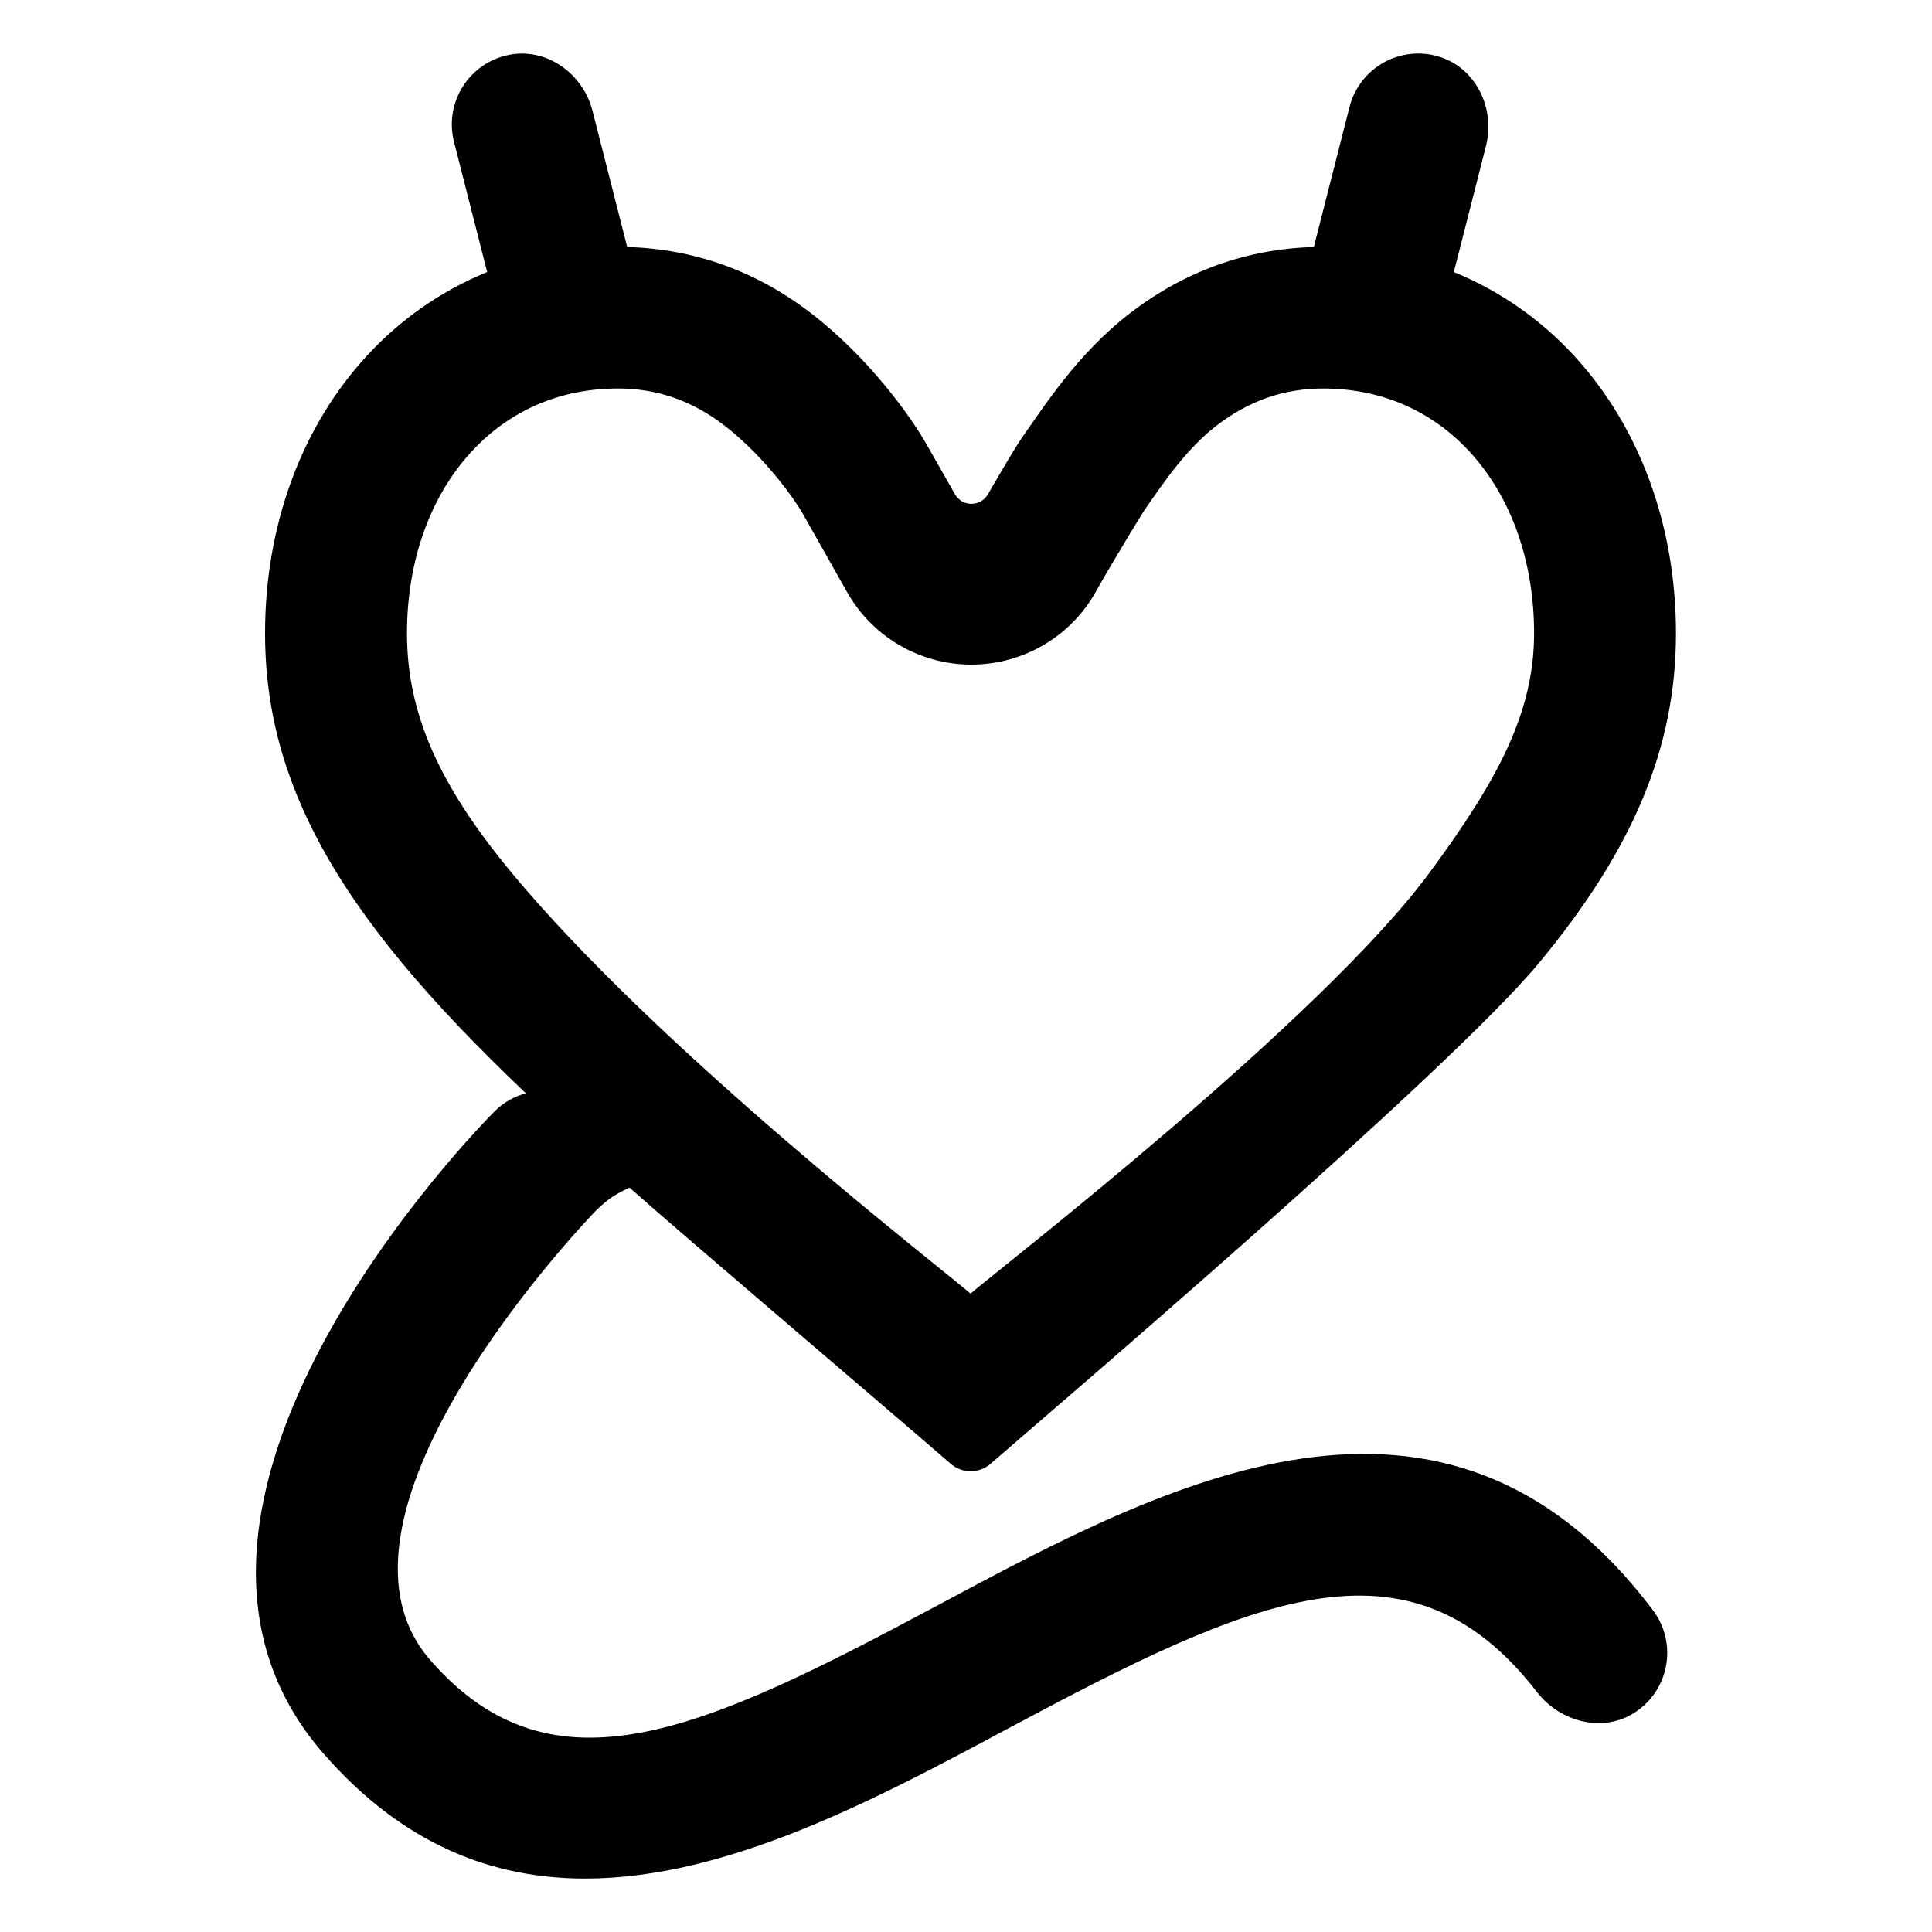
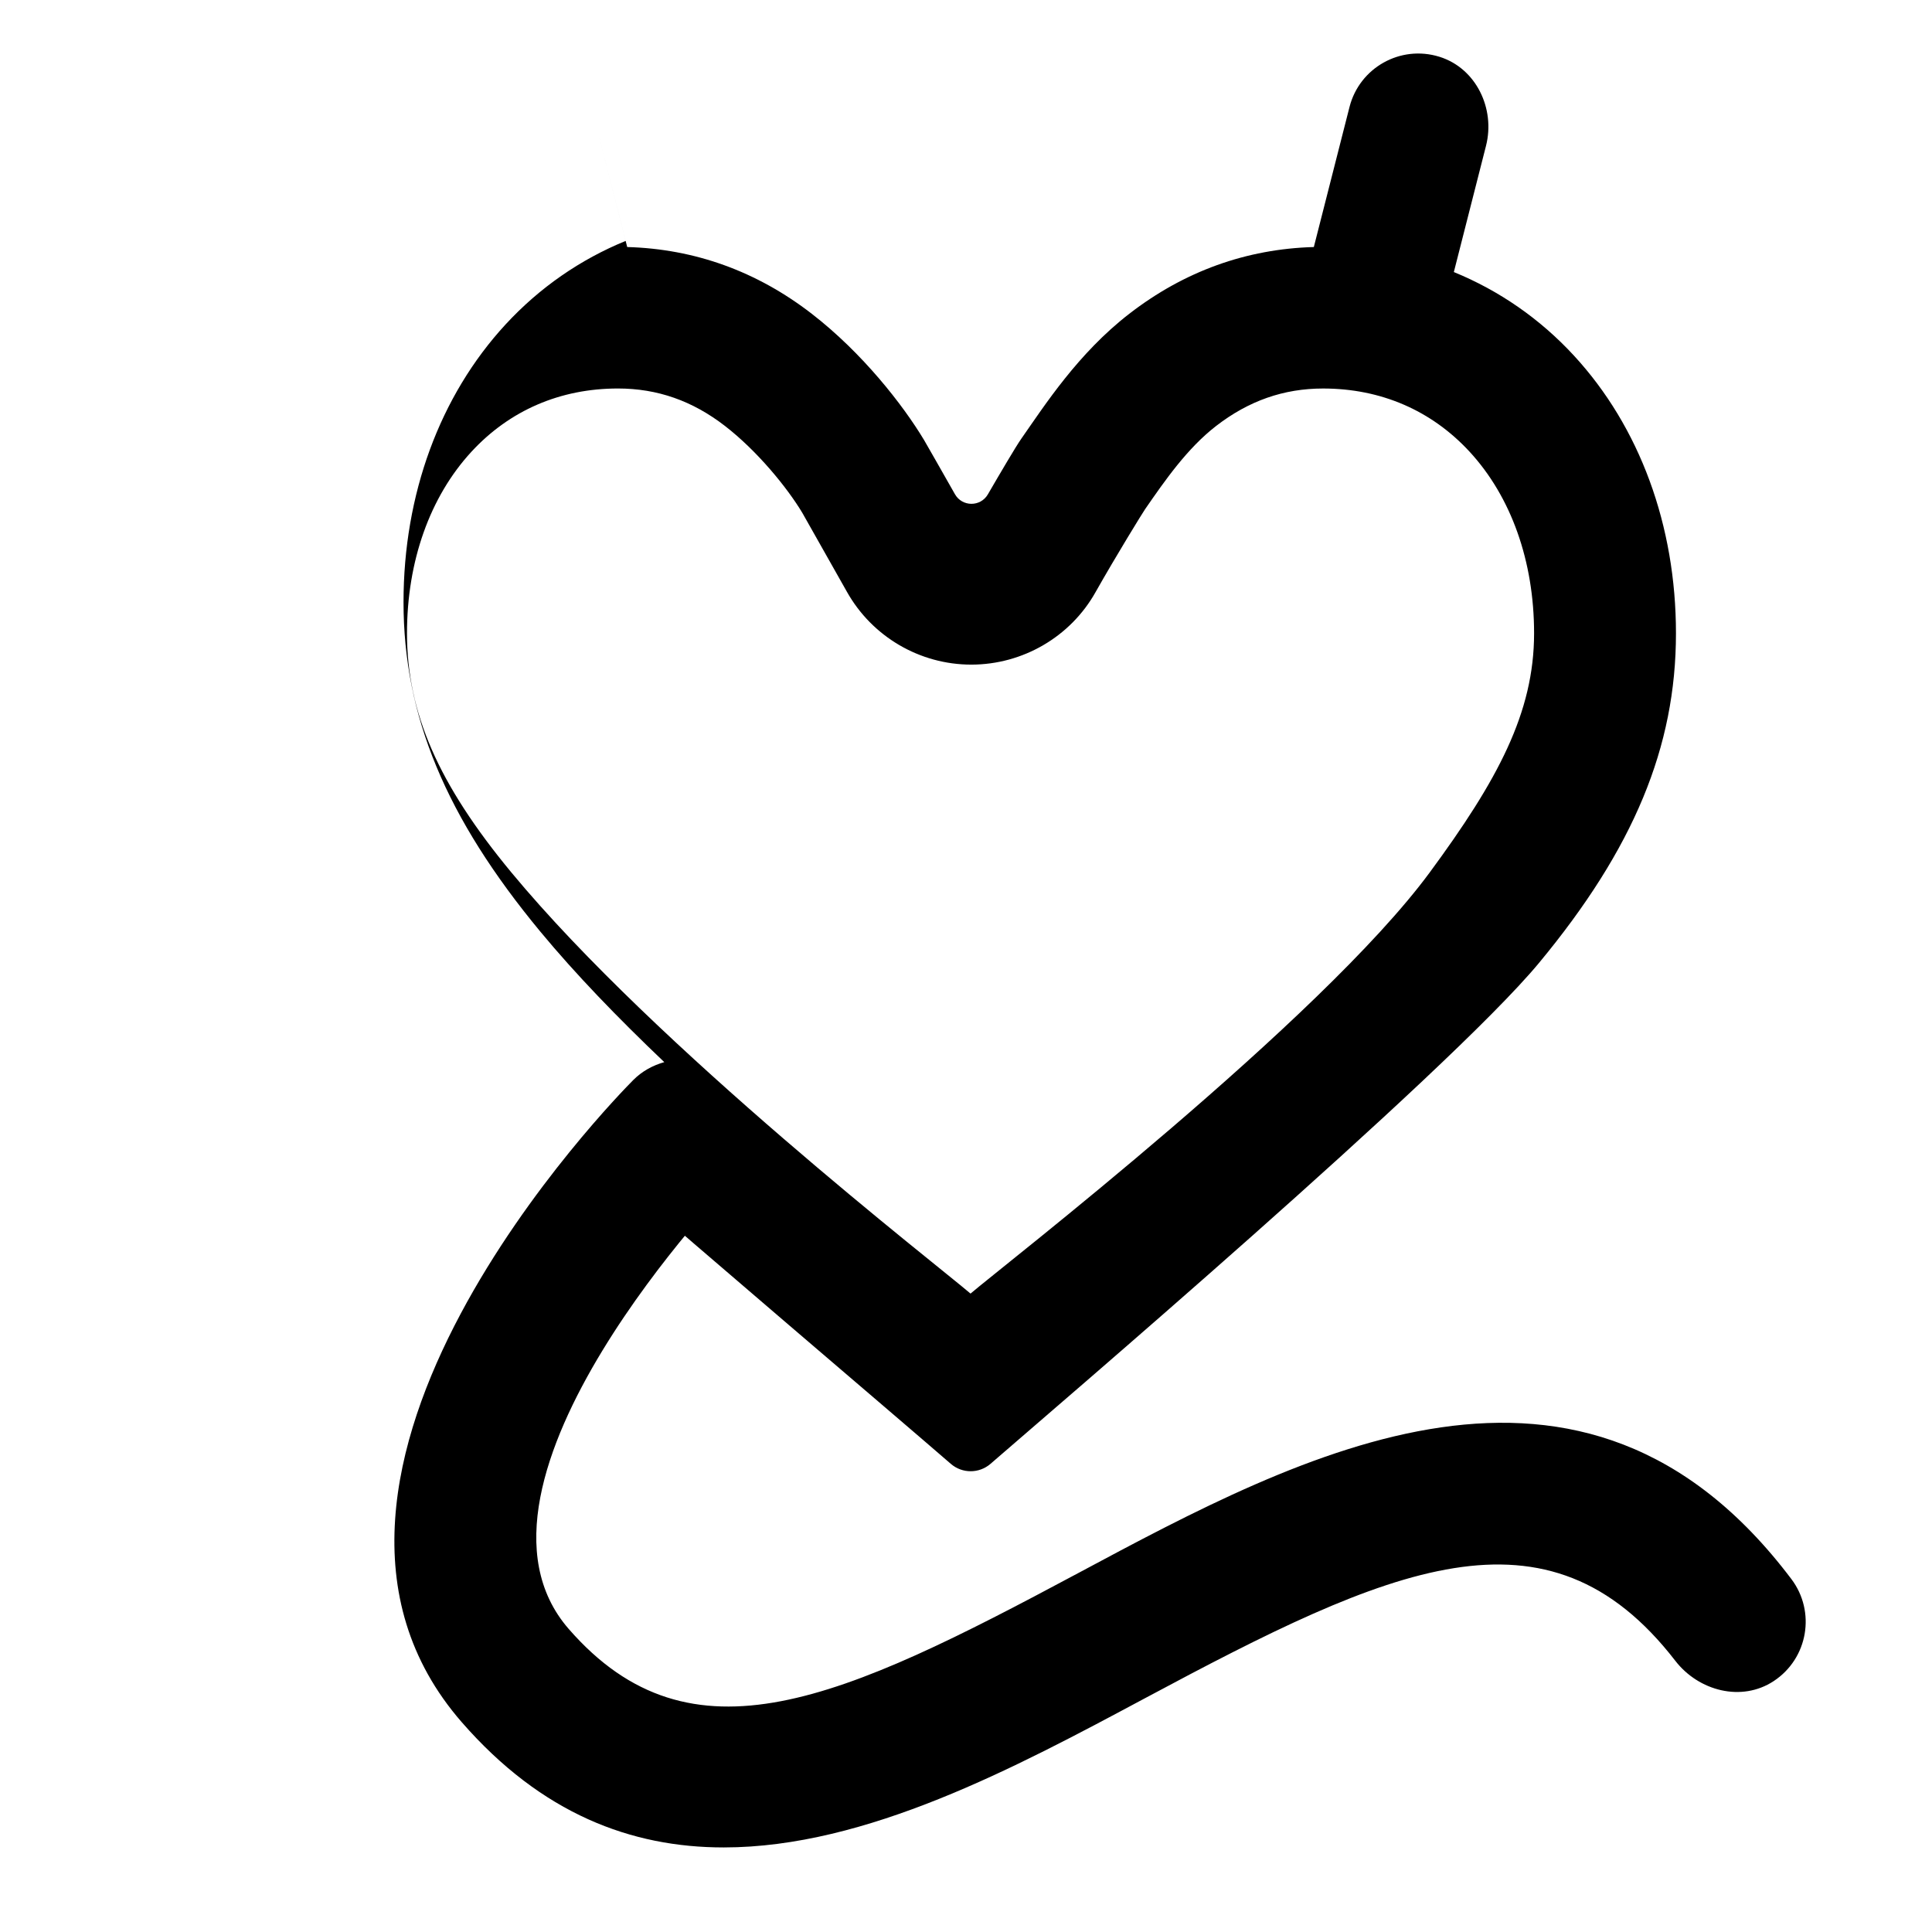
<svg xmlns="http://www.w3.org/2000/svg" fill="#000000" width="800px" height="800px" version="1.1" viewBox="144 144 512 512">
-   <path d="m310.81 458.72c14.16 12.57 69.73 59.832 85.16 73.207 1.508 1.309 3.387 1.965 5.262 1.965 1.879 0 3.762-0.656 5.273-1.969 15.336-13.348 121.09-103.47 145.35-132.74 25.102-30.289 36.293-57.227 36.293-87.352 0-28.551-9.598-54.684-27.031-73.586-9.035-9.801-19.863-17.254-31.832-22.148l8.52-33.441c2.516-9.863-2.625-20.59-12.344-23.613-10.363-3.223-21.176 2.918-23.824 13.301l-9.457 37.121c-17.863 0.504-34.316 6.402-48.906 17.684-13.602 10.52-22.414 24.25-28.625 33.125-1.484 2.121-5.602 9.141-8.855 14.738-1.953 3.359-6.805 3.336-8.727-0.047-3.305-5.812-7.418-13.07-8.195-14.375-5.582-9.289-16.309-23.043-29.75-33.441-14.59-11.281-31.039-17.18-48.906-17.684l-9.195-36.094c-2.516-9.863-12.152-16.828-22.137-14.832-10.645 2.125-17.207 12.695-14.559 23.078l8.781 34.477c-11.965 4.891-22.797 12.348-31.832 22.148-17.426 18.902-27.031 45.035-27.031 73.586 0 30.121 11.195 57.062 36.293 87.352 9.309 11.234 20.367 22.688 32.812 34.543-3.004 0.848-5.856 2.367-8.211 4.734-4.223 4.238-102.74 104.46-45.469 170.18 21.184 24.309 44.949 33.207 69.449 33.199 37.75-0.004 77.23-21.137 111.61-39.535 64.906-34.742 106.57-53.879 140.55-9.93 6.219 8.039 17.582 10.977 26.07 5.387 9.152-6.031 11.195-18.426 4.695-27.039-55.223-73.207-129.43-33.477-189.05-1.562-62.504 33.465-102.46 52.078-134.97 14.777-33.82-38.805 42.977-118.15 43.762-118.95 2.758-2.75 4.742-4.262 9.039-6.262zm-31.305-83.531c-19.367-23.391-27.648-42.336-27.648-63.363 0-19.078 6.062-36.16 17.074-48.105 10.113-10.969 23.539-16.766 38.828-16.766 10.449 0 19.73 3.25 28.363 9.926 8.605 6.656 16.512 16.379 20.484 23 0.23 0.387 11.801 20.887 11.801 20.887 6.676 11.941 19.32 19.363 33 19.363 13.664 0 26.305-7.406 32.918-19.199 5.5-9.723 12.484-21.055 13.141-22 5.223-7.551 11.145-16.113 18.812-22.043 8.641-6.68 17.922-9.93 28.363-9.93 15.289 0 28.719 5.801 38.832 16.766 11.008 11.941 17.074 29.023 17.074 48.105 0 21.027-9.637 38.91-27.648 63.363-28.828 39.141-113.24 104.37-121.7 111.62-8.75-7.519-83.039-64.938-121.7-111.63z" />
+   <path d="m310.81 458.72c14.16 12.57 69.73 59.832 85.16 73.207 1.508 1.309 3.387 1.965 5.262 1.965 1.879 0 3.762-0.656 5.273-1.969 15.336-13.348 121.09-103.47 145.35-132.74 25.102-30.289 36.293-57.227 36.293-87.352 0-28.551-9.598-54.684-27.031-73.586-9.035-9.801-19.863-17.254-31.832-22.148l8.52-33.441c2.516-9.863-2.625-20.59-12.344-23.613-10.363-3.223-21.176 2.918-23.824 13.301l-9.457 37.121c-17.863 0.504-34.316 6.402-48.906 17.684-13.602 10.52-22.414 24.25-28.625 33.125-1.484 2.121-5.602 9.141-8.855 14.738-1.953 3.359-6.805 3.336-8.727-0.047-3.305-5.812-7.418-13.07-8.195-14.375-5.582-9.289-16.309-23.043-29.75-33.441-14.59-11.281-31.039-17.18-48.906-17.684l-9.195-36.094l8.781 34.477c-11.965 4.891-22.797 12.348-31.832 22.148-17.426 18.902-27.031 45.035-27.031 73.586 0 30.121 11.195 57.062 36.293 87.352 9.309 11.234 20.367 22.688 32.812 34.543-3.004 0.848-5.856 2.367-8.211 4.734-4.223 4.238-102.74 104.46-45.469 170.18 21.184 24.309 44.949 33.207 69.449 33.199 37.75-0.004 77.23-21.137 111.61-39.535 64.906-34.742 106.57-53.879 140.55-9.93 6.219 8.039 17.582 10.977 26.07 5.387 9.152-6.031 11.195-18.426 4.695-27.039-55.223-73.207-129.43-33.477-189.05-1.562-62.504 33.465-102.46 52.078-134.97 14.777-33.82-38.805 42.977-118.15 43.762-118.95 2.758-2.75 4.742-4.262 9.039-6.262zm-31.305-83.531c-19.367-23.391-27.648-42.336-27.648-63.363 0-19.078 6.062-36.16 17.074-48.105 10.113-10.969 23.539-16.766 38.828-16.766 10.449 0 19.73 3.25 28.363 9.926 8.605 6.656 16.512 16.379 20.484 23 0.23 0.387 11.801 20.887 11.801 20.887 6.676 11.941 19.32 19.363 33 19.363 13.664 0 26.305-7.406 32.918-19.199 5.5-9.723 12.484-21.055 13.141-22 5.223-7.551 11.145-16.113 18.812-22.043 8.641-6.68 17.922-9.93 28.363-9.93 15.289 0 28.719 5.801 38.832 16.766 11.008 11.941 17.074 29.023 17.074 48.105 0 21.027-9.637 38.91-27.648 63.363-28.828 39.141-113.24 104.37-121.7 111.62-8.75-7.519-83.039-64.938-121.7-111.63z" />
</svg>